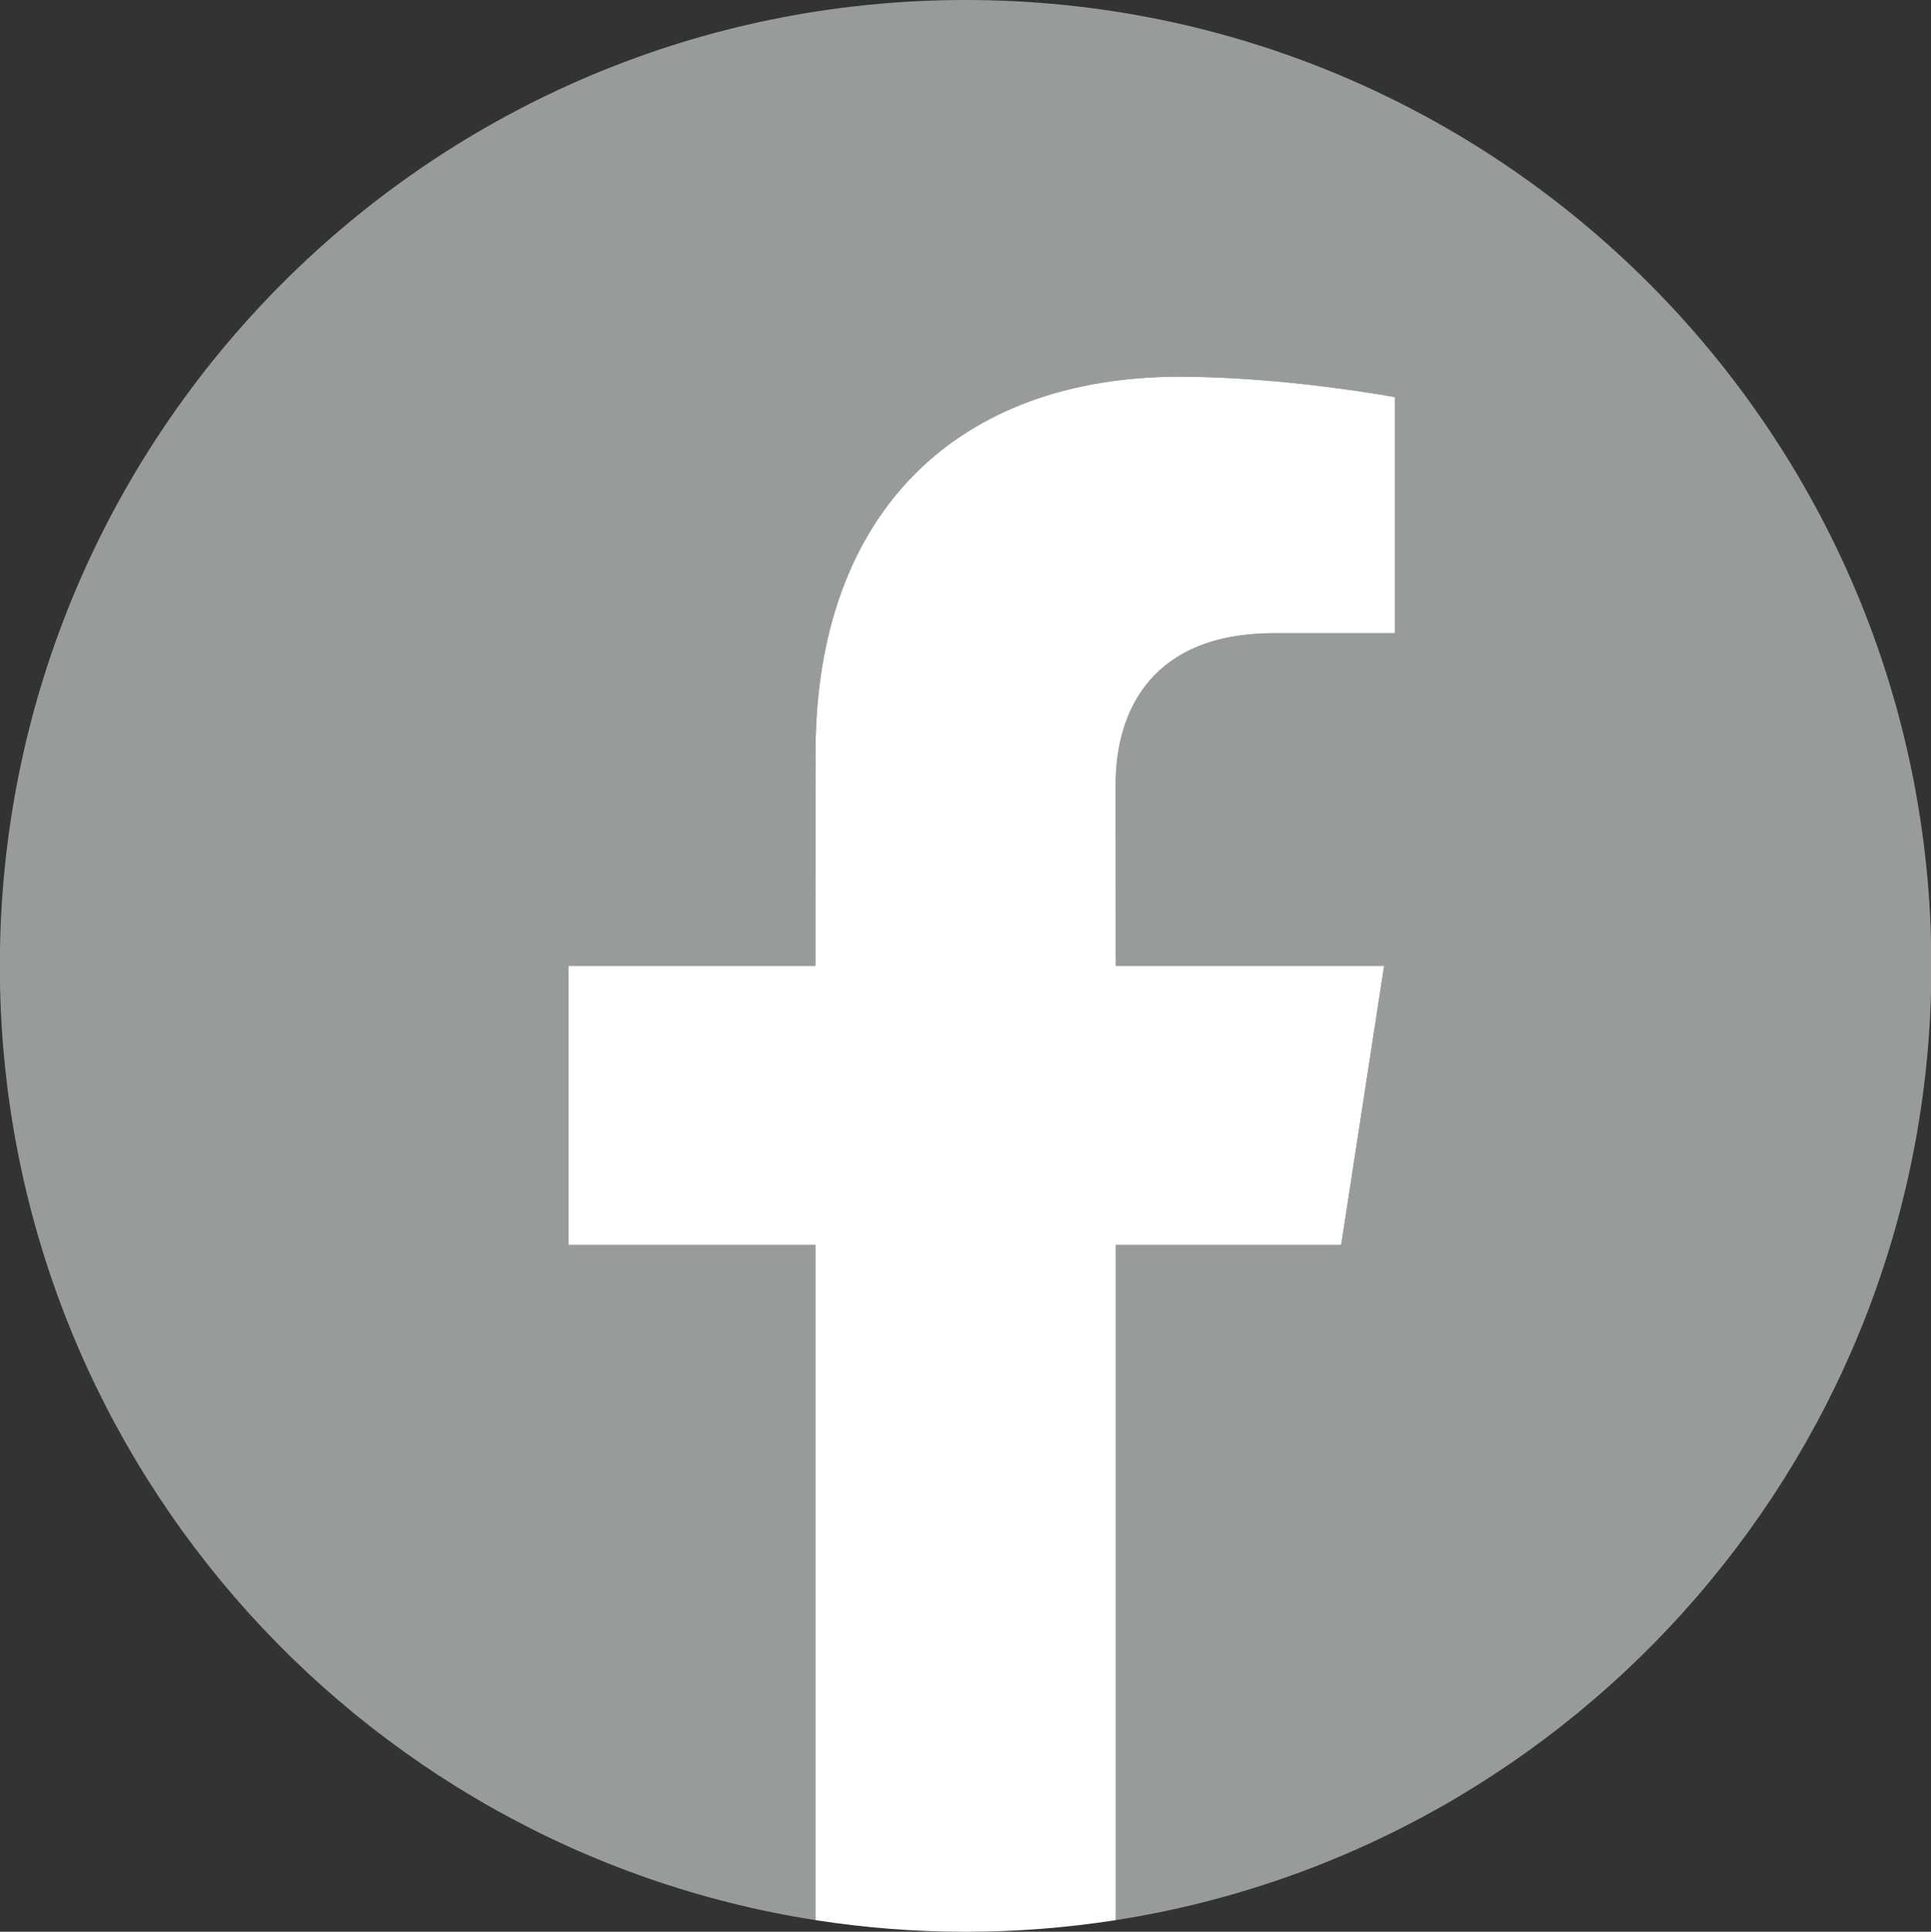
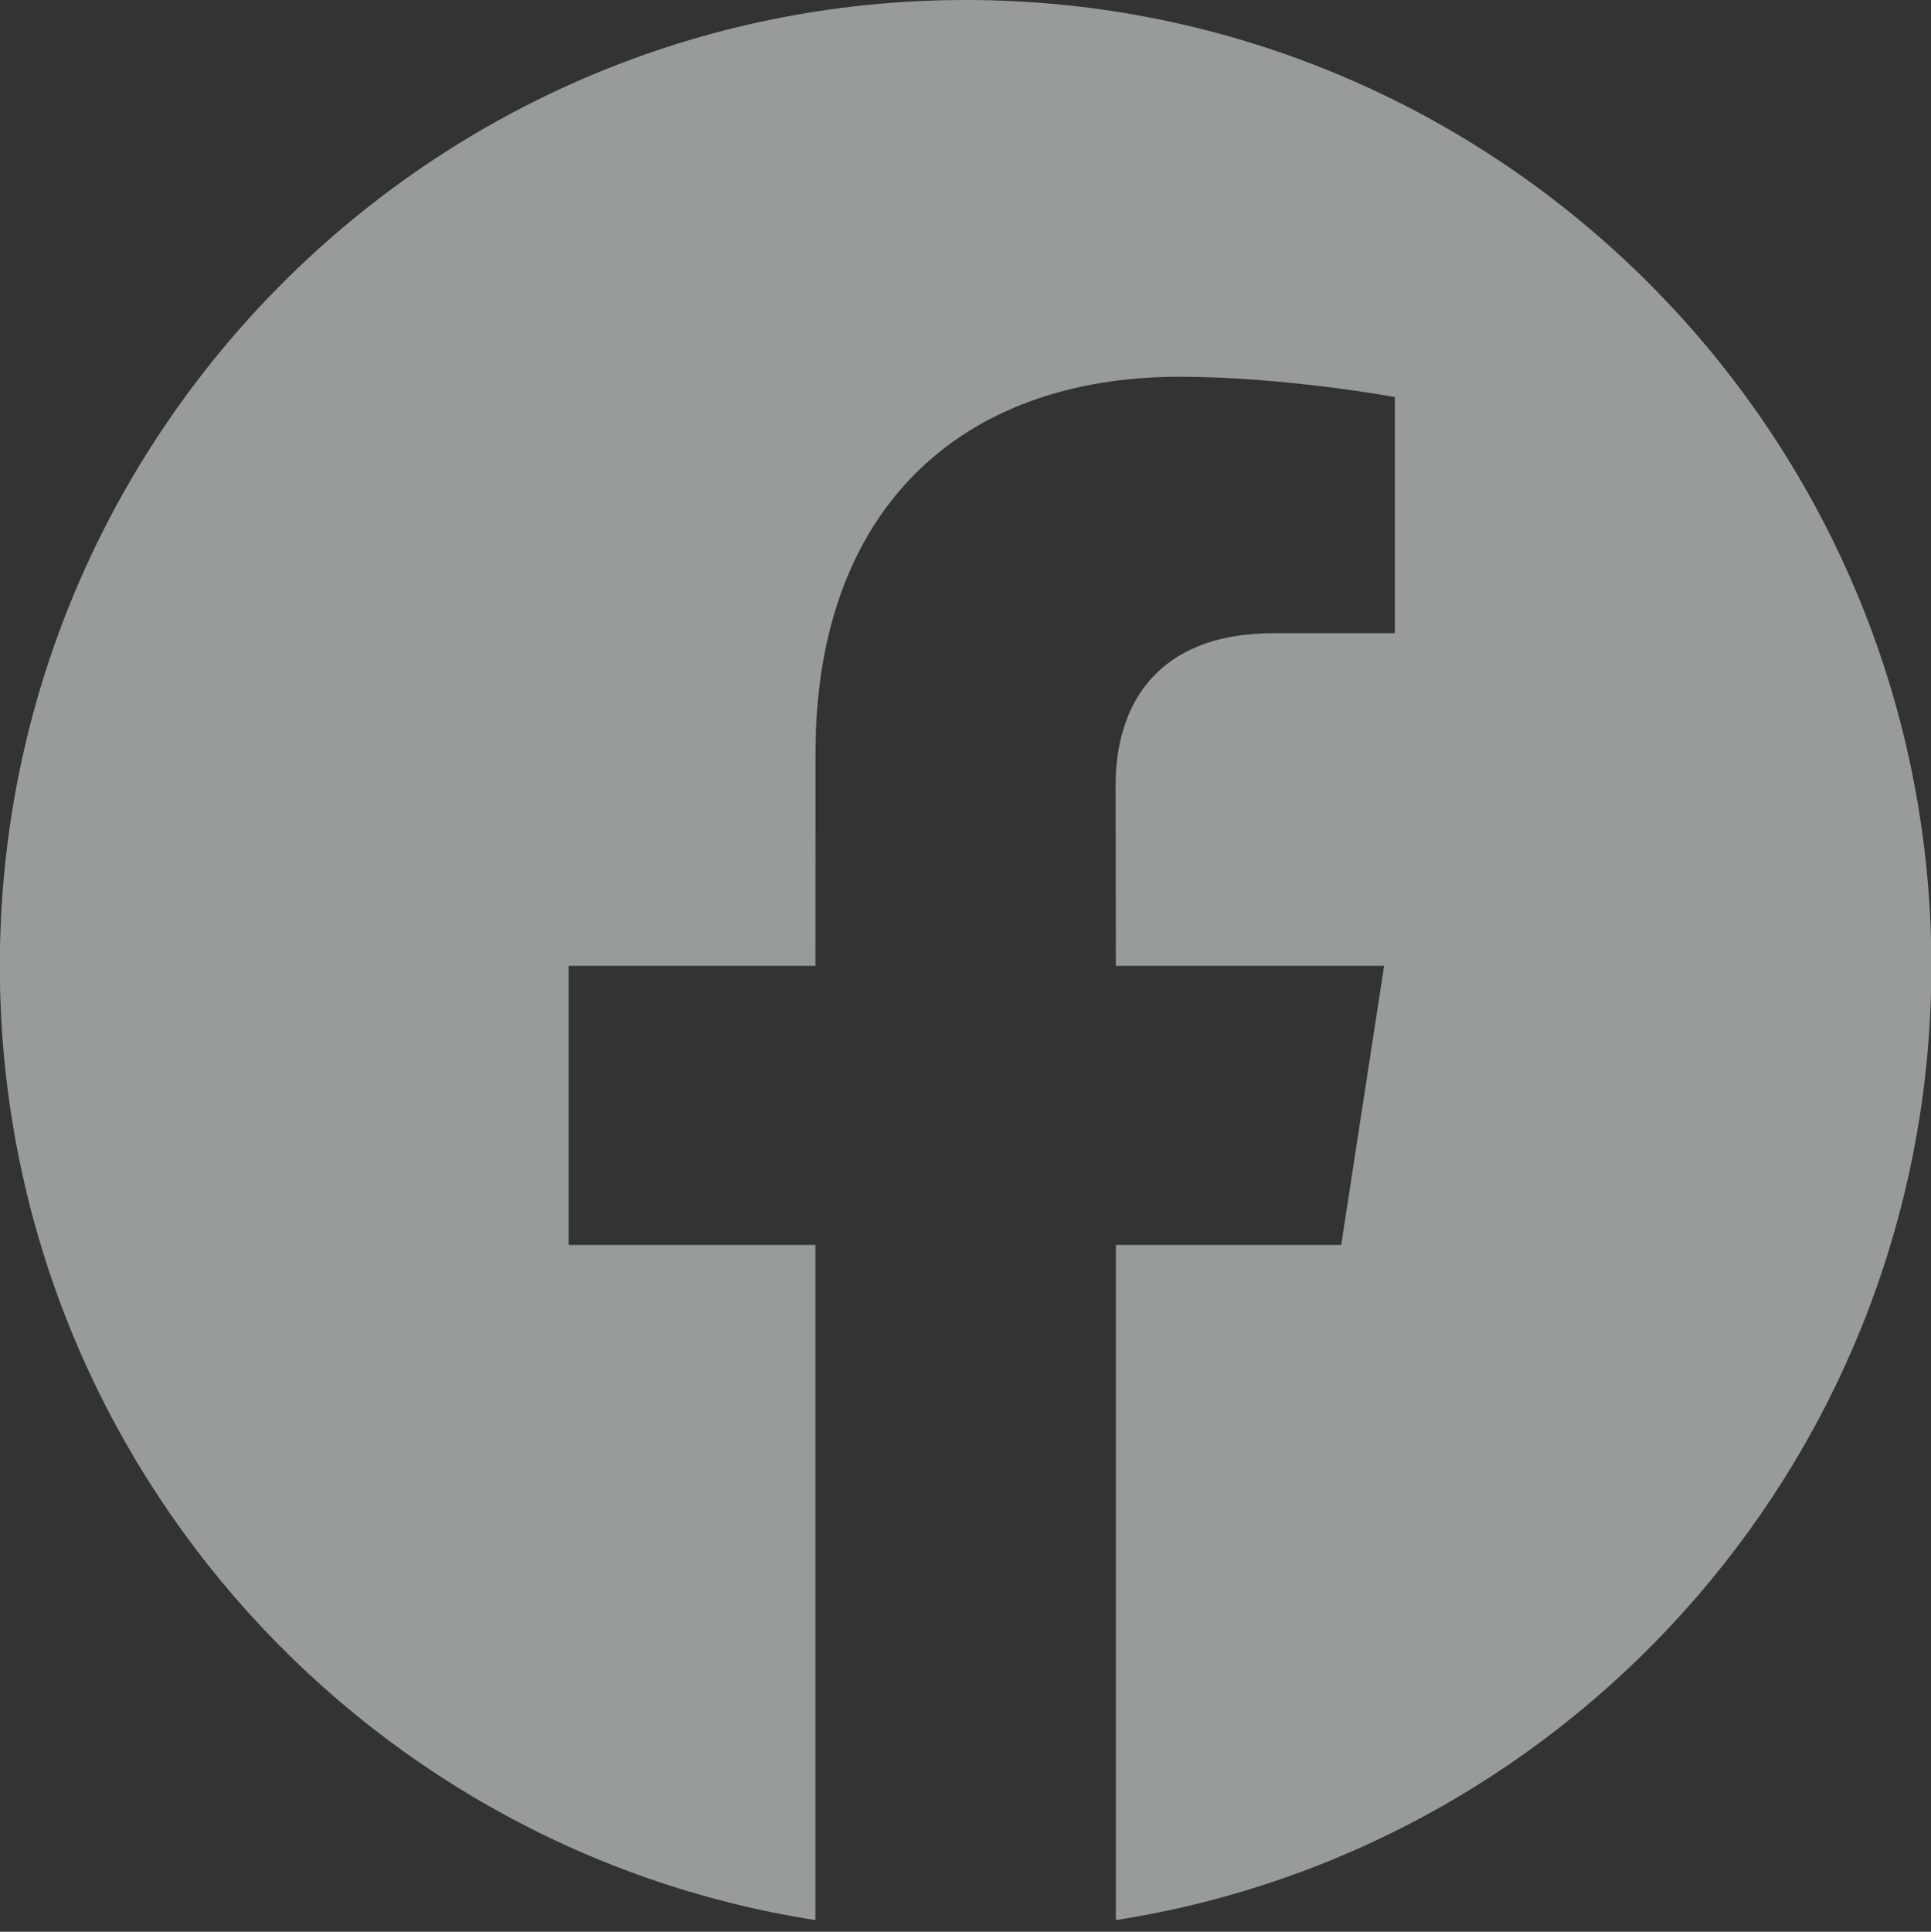
<svg xmlns="http://www.w3.org/2000/svg" version="1.1" id="レイヤー_1" x="0px" y="0px" width="595.108px" height="595.269px" viewBox="0 123.586 595.108 595.269" enable-background="new 0 123.586 595.108 595.269" xml:space="preserve">
  <rect x="0" y="123.586" width="595.108" height="595.269" fill="#333333" stroke="none" />
  <g>
    <path fill="#979c9a" d="M595.225,421.224c0-164.382-133.256-297.638-297.635-297.638c-164.379,0-297.641,133.255-297.641,297.638   c0,148.625,108.956,271.806,251.341,294.043V507.212h-76.064v-85.989h76.064l0.038-65.581c0-74.586,44.193-115.957,112.181-115.957   c32.566,0,66.366,6.256,66.366,6.256V318.7h-37.279c-36.966,0-48.776,23.15-48.776,46.692l0.076,55.832h82.666l-13.223,85.989   h-69.443v208.055C486.268,693.03,595.225,569.849,595.225,421.224" />
-     <path fill="#FFFFFF" d="M413.339,507.212l13.229-85.992h-82.685l-0.058-55.832c0-23.536,11.805-46.686,48.777-46.686h37.272v-72.75   c0,0-33.8-6.276-66.373-6.276c-67.981,0-112.174,41.377-112.174,115.976l-0.032,65.568H175.22v85.992h76.077v208.055   c15.074,2.362,30.537,3.588,46.293,3.588c15.744,0,31.207-1.226,46.293-3.588V507.212H413.339z" />
  </g>
  <title>icon_fb</title>
</svg>